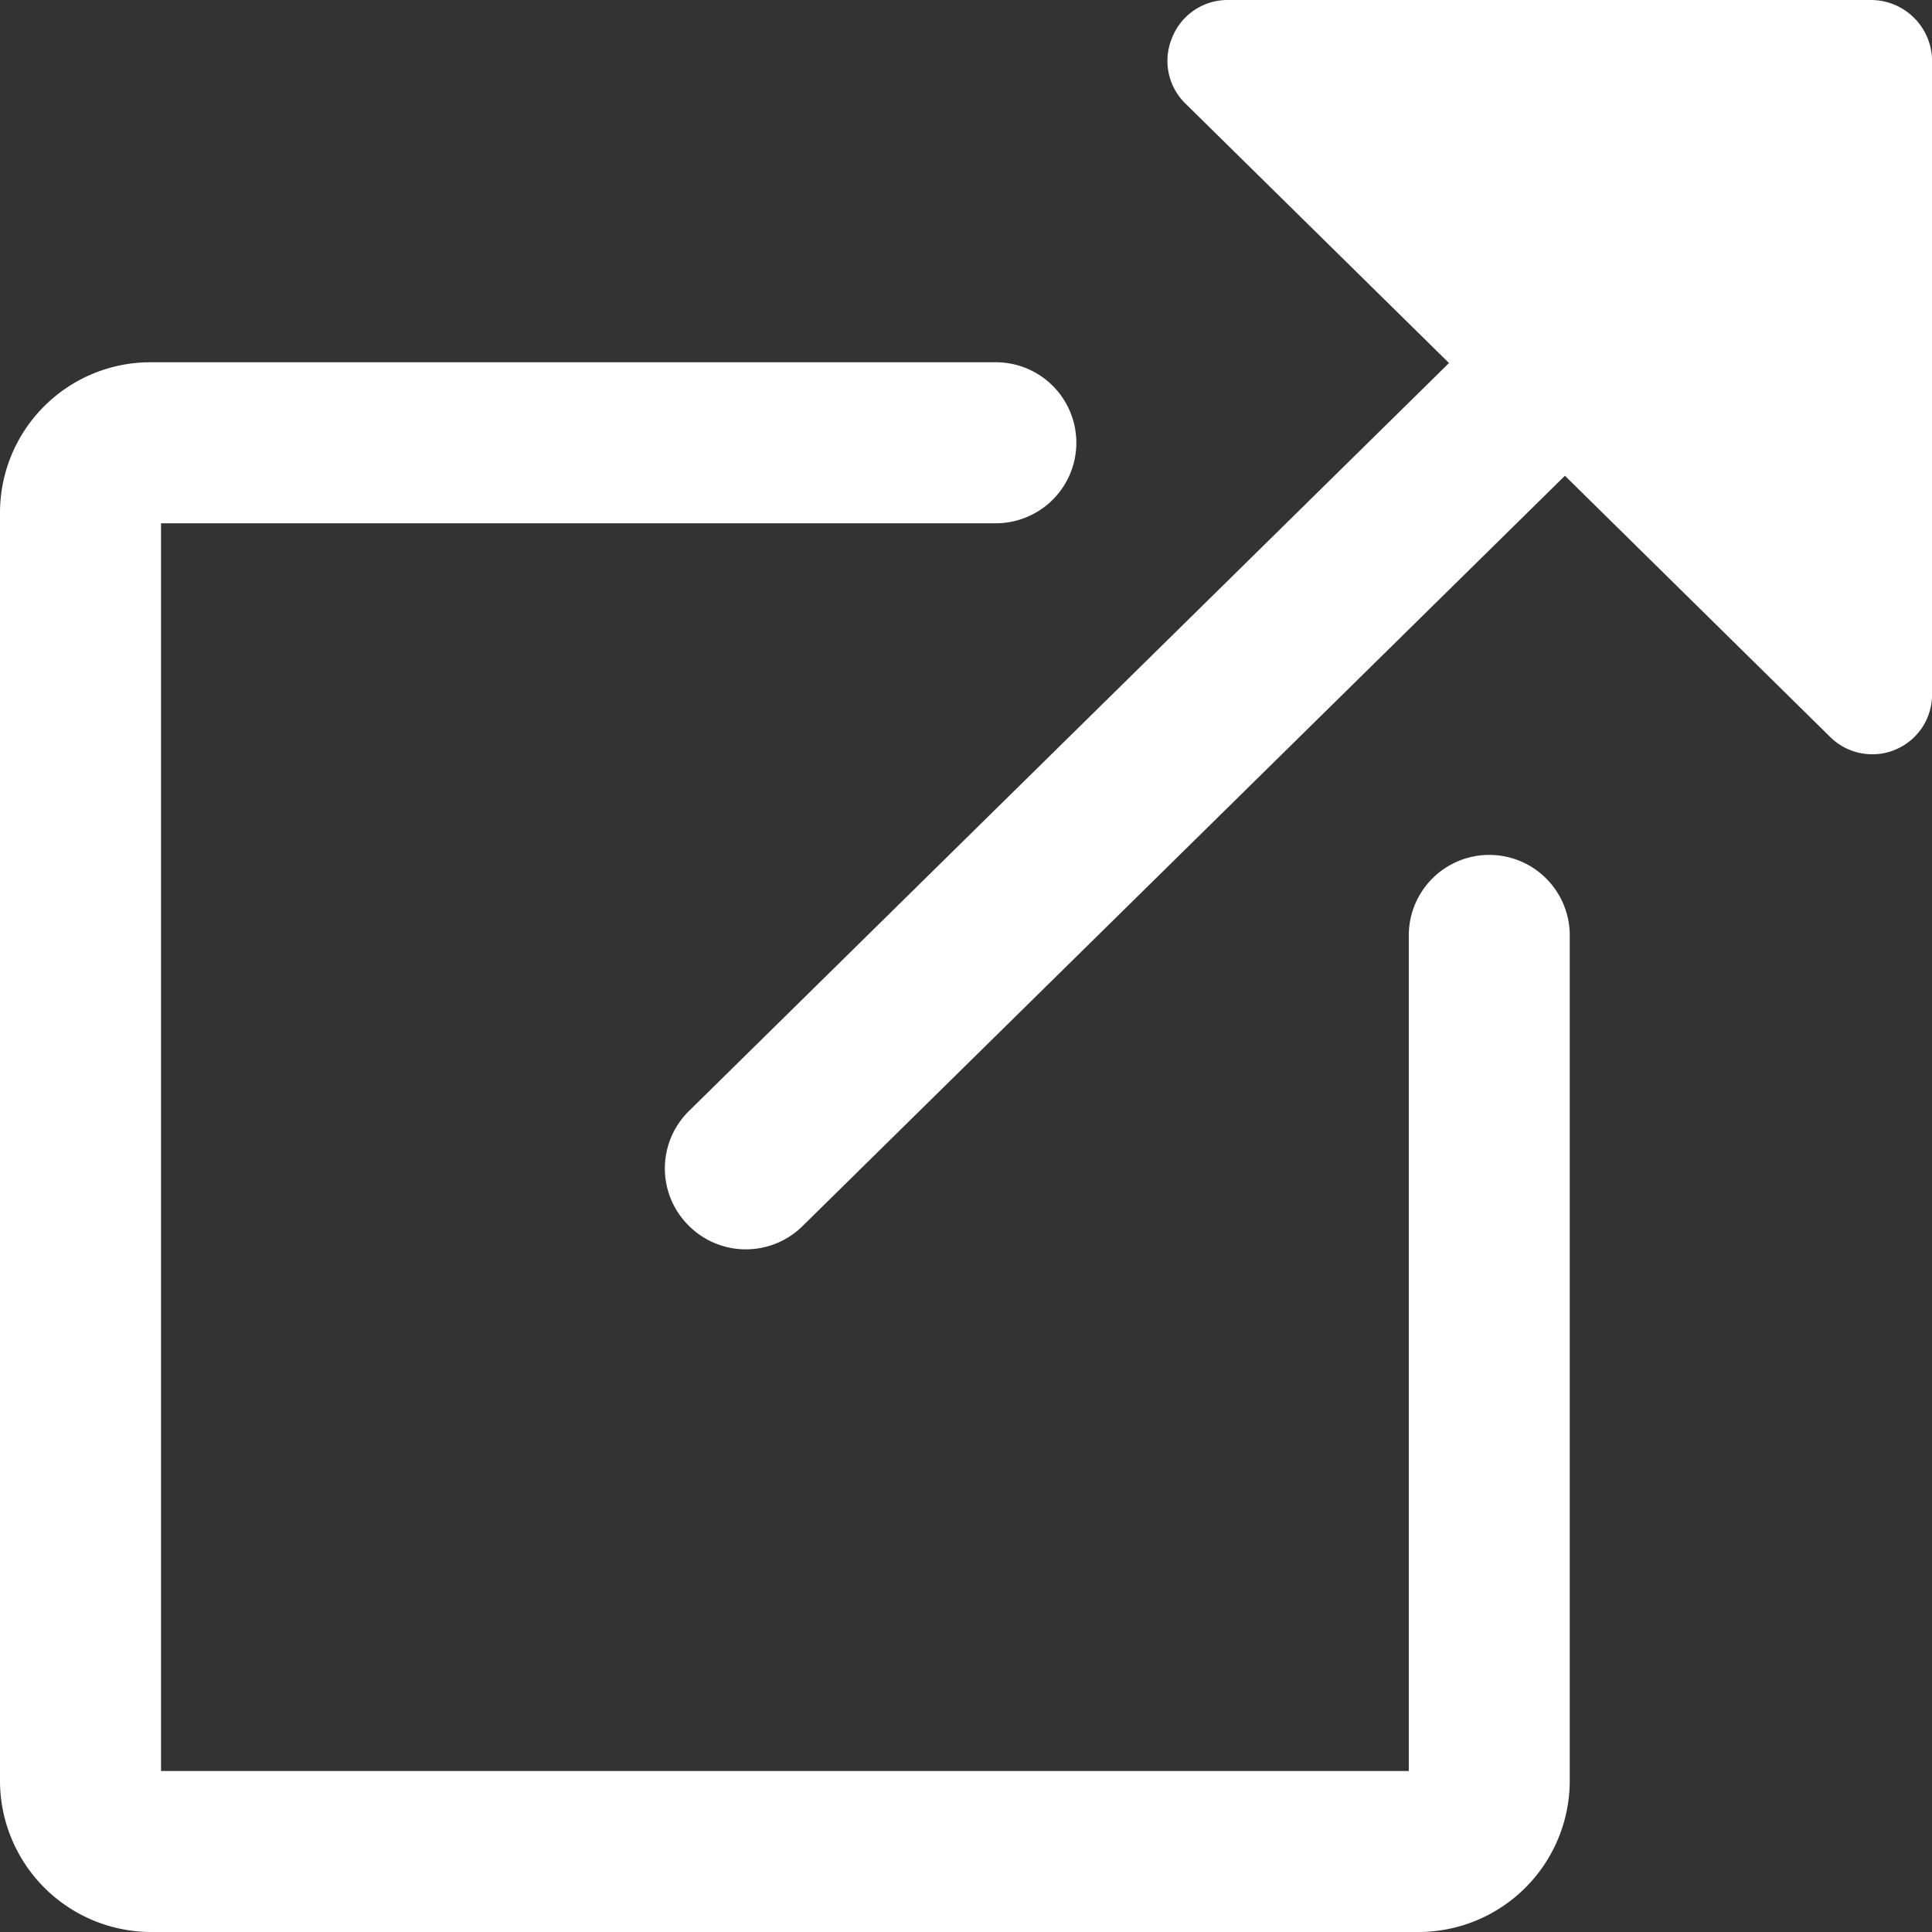
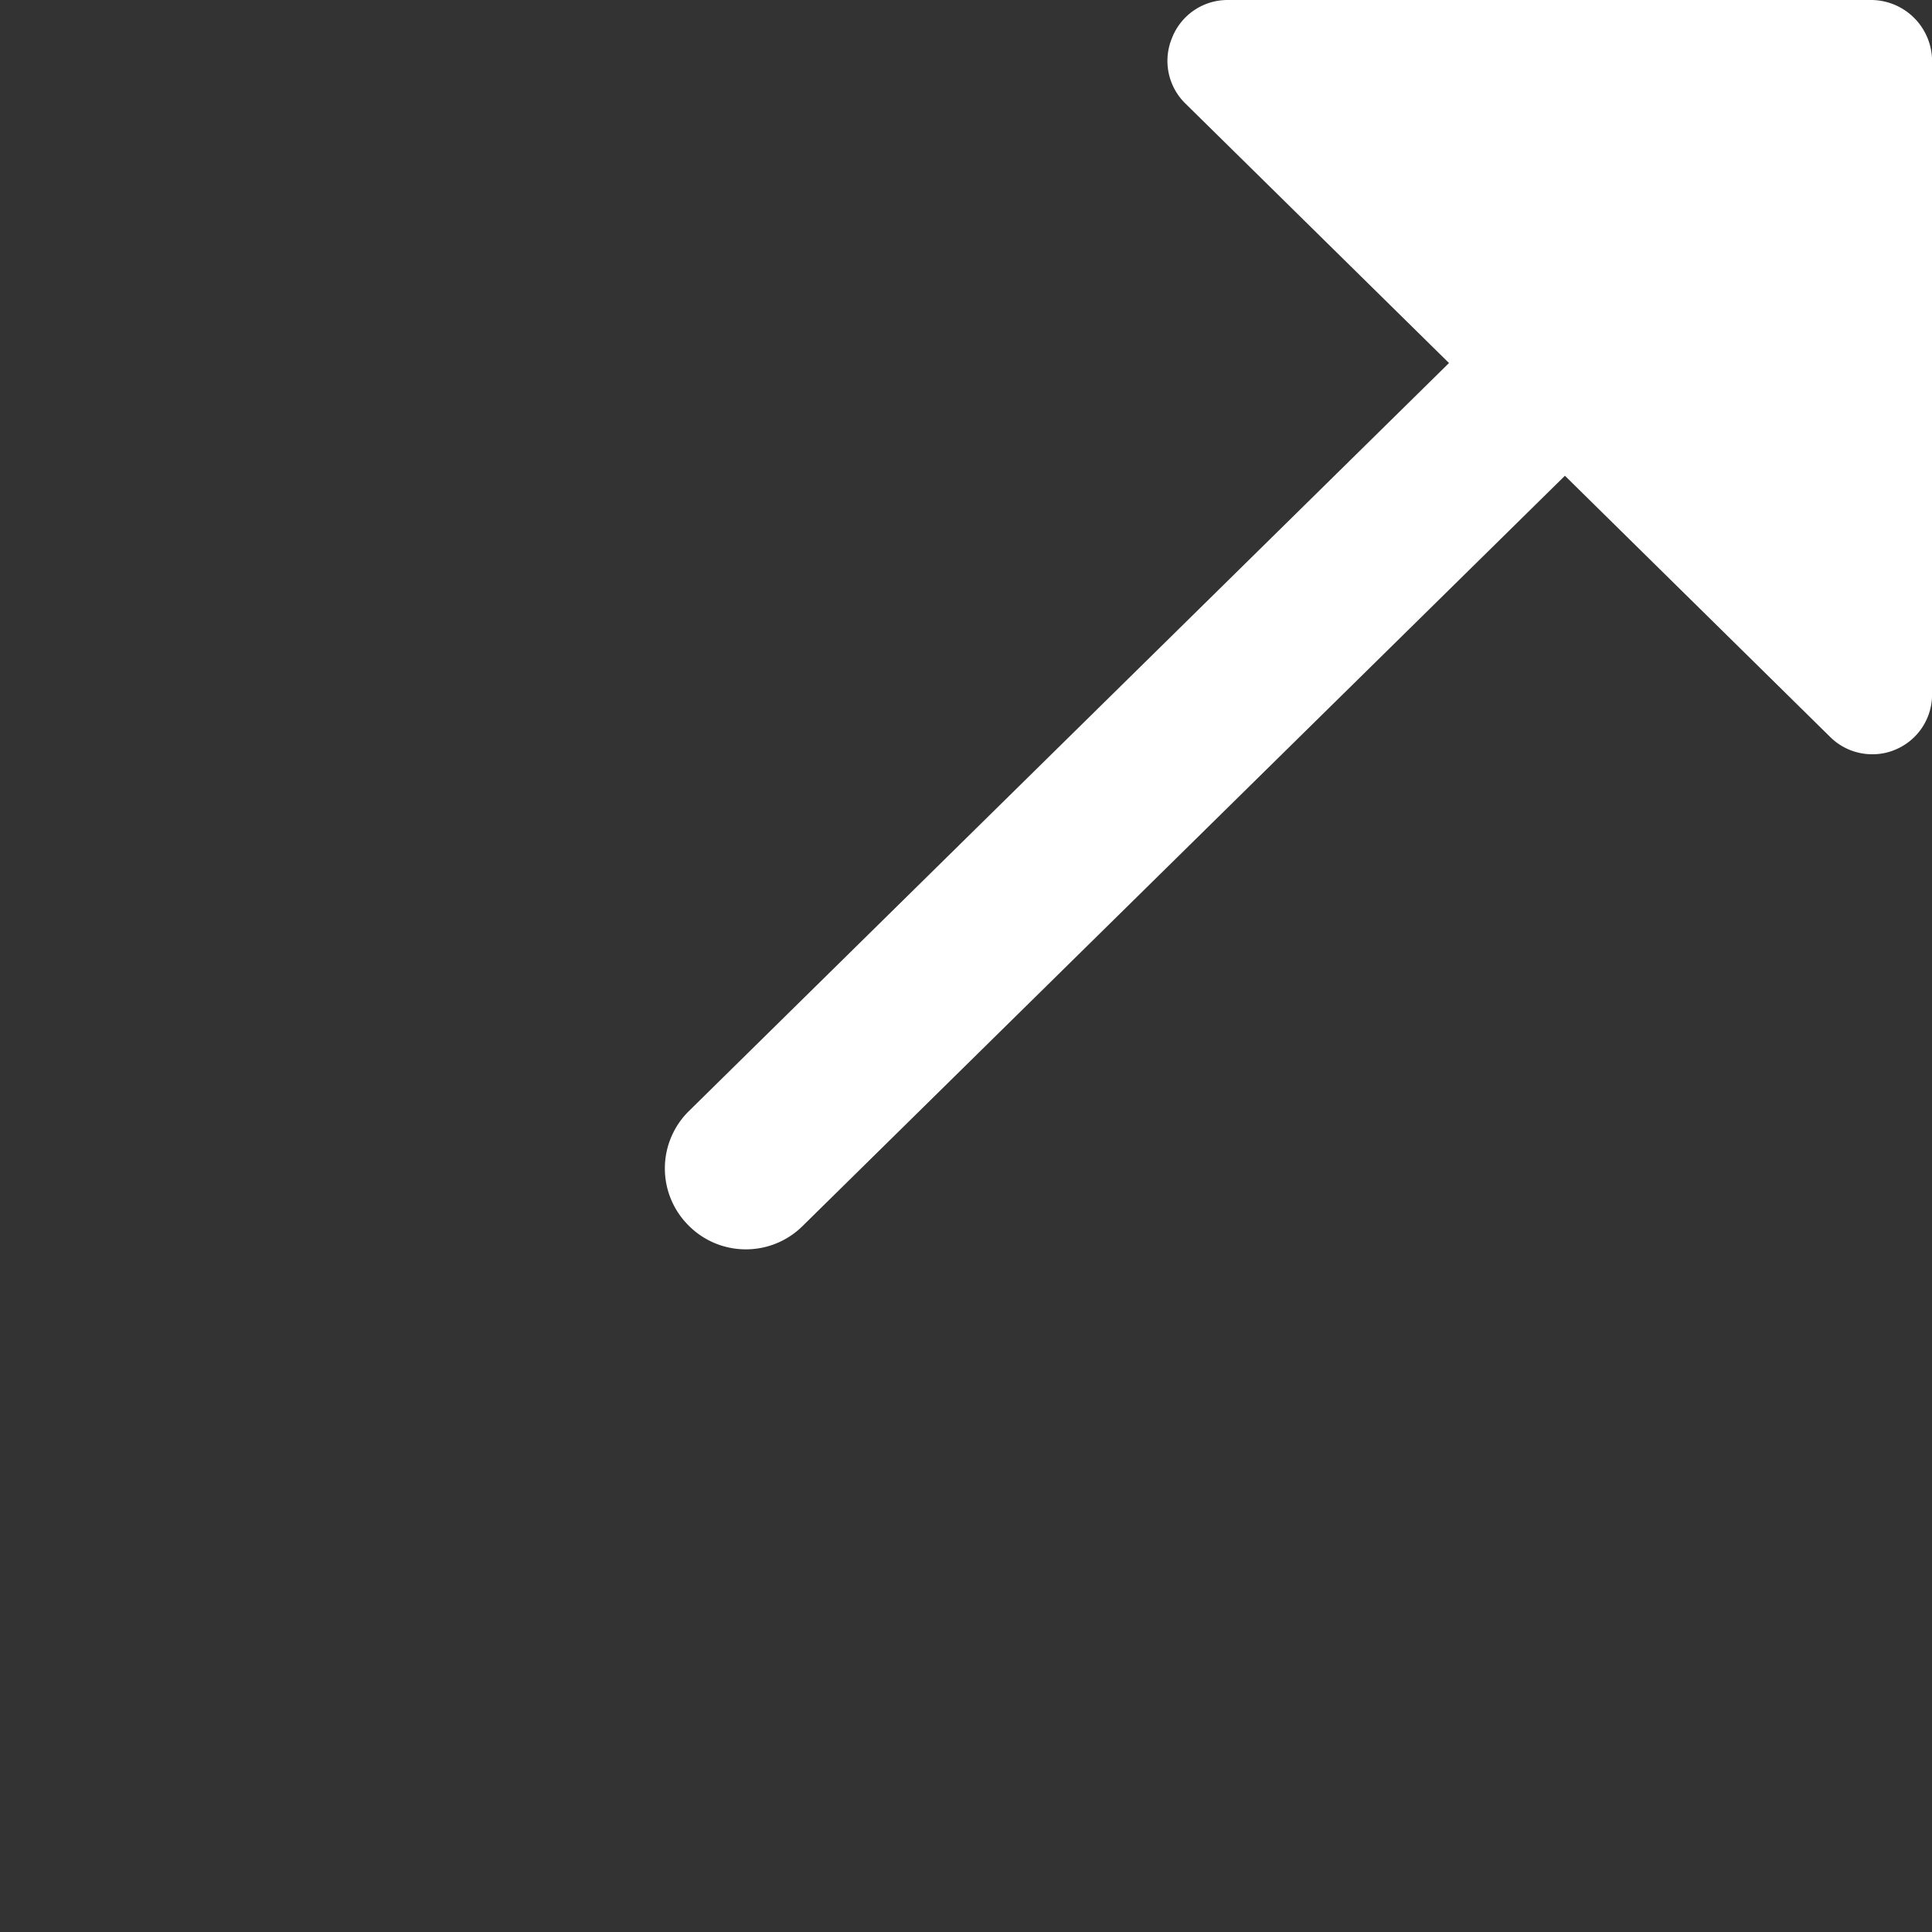
<svg xmlns="http://www.w3.org/2000/svg" viewBox="0 0 32 32" id="Share-External-Link-1--Streamline-Ultimate" height="32" width="32">
  <rect x="0" y="0" width="32" height="32" fill="#333333" stroke="none" />
  <desc>Share External Link 1 Streamline Icon: https://streamlinehq.com</desc>
  <g>
    <path d="M31 0h-10.667a0.987 0.987 0 0 0 -0.92 0.627 0.987 0.987 0 0 0 0.213 1.08L24 6.013l-12.6 12.4a1.333 1.333 0 0 0 0 1.88 1.333 1.333 0 0 0 0.947 0.4 1.333 1.333 0 0 0 0.933 -0.373l12.64 -12.44 4.387 4.32a0.987 0.987 0 0 0 0.707 0.293 0.96 0.96 0 0 0 0.387 -0.08 0.987 0.987 0 0 0 0.6 -0.92V1a1.013 1.013 0 0 0 -1 -1Z" fill="#ffffff" stroke-width="1.333" />
-     <path d="M24.667 14.16a1.333 1.333 0 0 0 -1.333 1.333V29.333H2.667V8.667h13.827a1.333 1.333 0 0 0 0 -2.667H2.493A2.493 2.493 0 0 0 0 8.493v21A2.507 2.507 0 0 0 2.493 32h21a2.507 2.507 0 0 0 2.507 -2.507v-14a1.333 1.333 0 0 0 -1.333 -1.333Z" fill="#ffffff" stroke-width="1.333" />
  </g>
</svg>